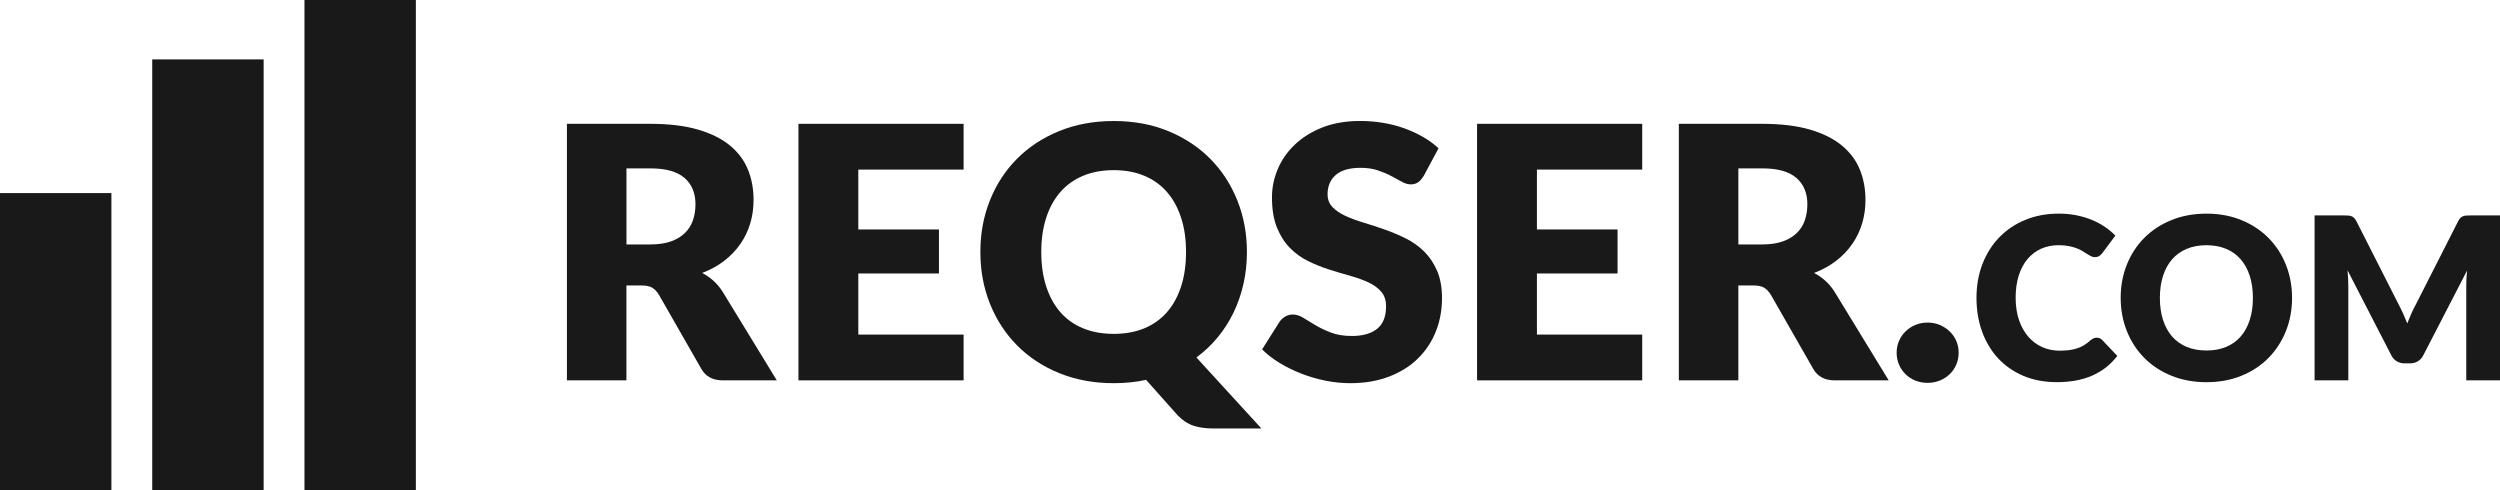
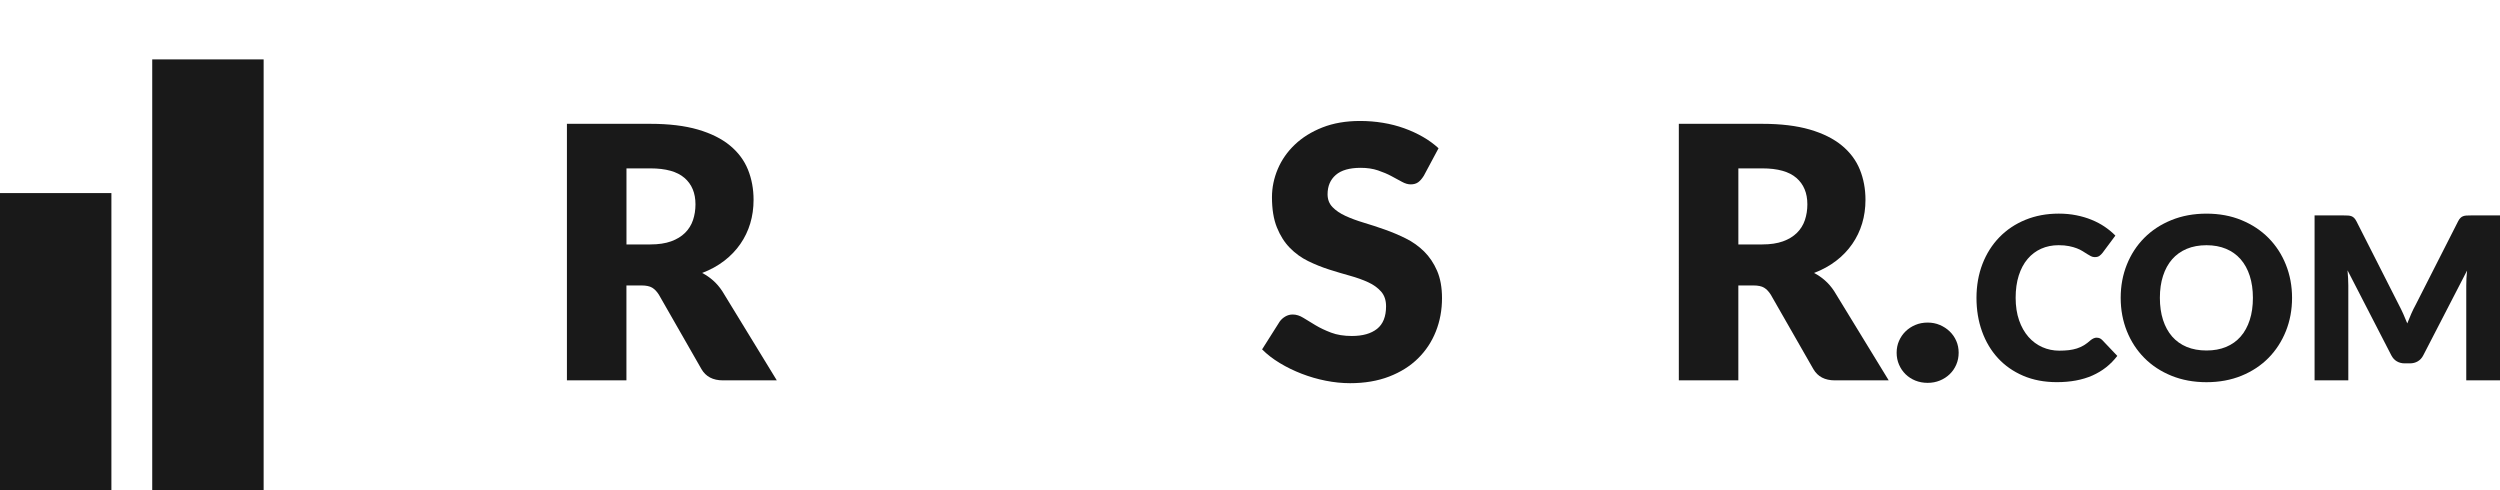
<svg xmlns="http://www.w3.org/2000/svg" id="Ebene_2" viewBox="0 0 1145.62 224.6">
  <defs>
    <style>.cls-1{fill:#191919;stroke-width:0px;}</style>
  </defs>
  <g id="Logo_.com_black_no_claim">
    <g id="REQSER.com">
      <path class="cls-1" d="M355.97,174.3h-24.69c-4.57,0-7.85-1.72-9.84-5.16l-19.53-34.13c-.92-1.45-1.94-2.51-3.07-3.19-1.13-.67-2.74-1.01-4.84-1.01h-6.94v43.49h-27.27V56.74h38.25c8.5,0,15.75.88,21.75,2.62,6,1.75,10.89,4.18,14.68,7.3,3.79,3.12,6.55,6.81,8.27,11.05,1.72,4.25,2.58,8.88,2.58,13.88,0,3.82-.51,7.42-1.53,10.81-1.02,3.39-2.53,6.52-4.52,9.4-1.99,2.88-4.45,5.45-7.38,7.71s-6.31,4.12-10.13,5.57c1.78.92,3.44,2.06,5,3.43,1.56,1.37,2.96,3,4.2,4.88l25.01,40.91ZM298.04,112.01c3.71,0,6.87-.47,9.48-1.41,2.61-.94,4.75-2.25,6.42-3.91s2.88-3.62,3.63-5.85c.75-2.23,1.13-4.64,1.13-7.22,0-5.16-1.68-9.2-5.04-12.1-3.36-2.91-8.57-4.36-15.61-4.36h-10.97v34.86h10.97Z" />
-       <path class="cls-1" d="M393.32,77.72v27.43h36.95v20.17h-36.95v28h48.25v20.98h-75.68V56.74h75.68v20.98h-48.25Z" />
-       <path class="cls-1" d="M578.02,196.33h-22.43c-3.23,0-6.12-.42-8.67-1.25-2.56-.83-4.94-2.38-7.14-4.64l-14.6-16.38c-4.57,1.02-9.49,1.53-14.77,1.53-9.14,0-17.48-1.53-25.01-4.6-7.53-3.07-13.97-7.3-19.32-12.71-5.35-5.41-9.49-11.77-12.43-19.08-2.93-7.31-4.4-15.22-4.4-23.72s1.46-16.41,4.4-23.72c2.93-7.32,7.07-13.66,12.43-19.04,5.35-5.38,11.79-9.6,19.32-12.67,7.53-3.07,15.87-4.6,25.01-4.6s17.47,1.55,24.97,4.64c7.5,3.09,13.92,7.33,19.24,12.71,5.33,5.38,9.45,11.73,12.38,19.04,2.93,7.32,4.4,15.2,4.4,23.64,0,5.06-.52,9.91-1.57,14.56-1.05,4.65-2.56,9.02-4.52,13.11-1.96,4.09-4.38,7.88-7.26,11.38-2.88,3.5-6.15,6.59-9.8,9.28l29.77,32.52ZM477.16,115.48c0,5.86.75,11.12,2.26,15.77,1.51,4.65,3.67,8.59,6.5,11.82s6.29,5.69,10.41,7.38c4.11,1.69,8.81,2.54,14.08,2.54s9.87-.85,13.96-2.54c4.09-1.69,7.54-4.16,10.37-7.38s4.99-7.17,6.5-11.82c1.51-4.65,2.26-9.91,2.26-15.77s-.75-11.04-2.26-15.69c-1.51-4.65-3.67-8.59-6.5-11.82-2.82-3.23-6.28-5.7-10.37-7.42-4.09-1.72-8.74-2.58-13.96-2.58s-9.96.86-14.08,2.58c-4.12,1.72-7.58,4.2-10.41,7.42-2.82,3.23-4.99,7.17-6.5,11.82-1.51,4.65-2.26,9.88-2.26,15.69Z" />
      <path class="cls-1" d="M652.41,80.62c-.81,1.29-1.65,2.26-2.54,2.9s-2.03.97-3.43.97c-1.24,0-2.57-.39-3.99-1.17-1.43-.78-3.04-1.65-4.84-2.62-1.8-.97-3.86-1.84-6.17-2.62-2.31-.78-4.95-1.17-7.91-1.17-5.11,0-8.92,1.09-11.42,3.27-2.5,2.18-3.75,5.12-3.75,8.84,0,2.37.75,4.33,2.26,5.89,1.5,1.56,3.48,2.9,5.93,4.03,2.45,1.13,5.25,2.17,8.39,3.11,3.15.94,6.36,1.99,9.64,3.15,3.28,1.16,6.5,2.52,9.64,4.08,3.15,1.56,5.94,3.55,8.39,5.97,2.45,2.42,4.42,5.37,5.93,8.83,1.5,3.47,2.26,7.65,2.26,12.55,0,5.43-.94,10.52-2.82,15.25s-4.61,8.86-8.19,12.38c-3.58,3.52-7.99,6.29-13.23,8.31-5.25,2.02-11.2,3.03-17.87,3.03-3.66,0-7.38-.38-11.17-1.13-3.79-.75-7.46-1.82-11.01-3.19-3.55-1.37-6.89-3-10.01-4.88-3.12-1.88-5.84-3.98-8.15-6.29l8.07-12.75c.65-.91,1.49-1.68,2.54-2.3,1.05-.62,2.19-.93,3.43-.93,1.61,0,3.24.51,4.88,1.53,1.64,1.02,3.5,2.15,5.57,3.39,2.07,1.24,4.45,2.37,7.14,3.39,2.69,1.02,5.86,1.53,9.52,1.53,4.95,0,8.79-1.09,11.54-3.27s4.12-5.63,4.12-10.37c0-2.74-.75-4.97-2.26-6.7-1.51-1.72-3.48-3.15-5.93-4.28-2.45-1.13-5.23-2.12-8.35-2.99-3.12-.86-6.32-1.82-9.6-2.86-3.28-1.05-6.48-2.34-9.6-3.87-3.12-1.53-5.9-3.55-8.35-6.05-2.45-2.5-4.43-5.62-5.93-9.36-1.51-3.74-2.26-8.35-2.26-13.84,0-4.41.89-8.71,2.66-12.91,1.78-4.2,4.38-7.93,7.83-11.21,3.44-3.28,7.67-5.9,12.67-7.87,5-1.96,10.73-2.95,17.19-2.95,3.6,0,7.11.28,10.53.85,3.42.56,6.66,1.4,9.72,2.5,3.07,1.1,5.93,2.42,8.59,3.95,2.66,1.53,5.04,3.27,7.14,5.2l-6.78,12.67Z" />
-       <path class="cls-1" d="M704.29,77.72v27.43h36.95v20.17h-36.95v28h48.25v20.98h-75.68V56.74h75.68v20.98h-48.25Z" />
      <path class="cls-1" d="M865.5,174.3h-24.69c-4.57,0-7.85-1.72-9.84-5.16l-19.53-34.13c-.92-1.45-1.94-2.51-3.07-3.19-1.13-.67-2.74-1.01-4.84-1.01h-6.94v43.49h-27.27V56.74h38.25c8.5,0,15.75.88,21.75,2.62,6,1.75,10.89,4.18,14.68,7.3,3.79,3.12,6.55,6.81,8.27,11.05,1.72,4.25,2.58,8.88,2.58,13.88,0,3.82-.51,7.42-1.53,10.81-1.02,3.39-2.53,6.52-4.52,9.4-1.99,2.88-4.45,5.45-7.38,7.71s-6.31,4.12-10.13,5.57c1.78.92,3.44,2.06,5,3.43,1.56,1.37,2.96,3,4.2,4.88l25.01,40.91ZM807.56,112.01c3.71,0,6.87-.47,9.48-1.41,2.61-.94,4.75-2.25,6.42-3.91s2.88-3.62,3.63-5.85c.75-2.23,1.13-4.64,1.13-7.22,0-5.16-1.68-9.2-5.04-12.1-3.36-2.91-8.57-4.36-15.61-4.36h-10.97v34.86h10.97Z" />
      <path class="cls-1" d="M869.13,161.63c0-1.94.36-3.74,1.09-5.41.73-1.67,1.72-3.12,2.99-4.36,1.26-1.24,2.76-2.22,4.48-2.95,1.72-.73,3.6-1.09,5.65-1.09s3.84.36,5.57,1.09c1.72.73,3.23,1.71,4.52,2.95,1.29,1.24,2.3,2.69,3.03,4.36.73,1.67,1.09,3.47,1.09,5.41s-.36,3.75-1.09,5.45c-.73,1.69-1.73,3.16-3.03,4.4-1.29,1.24-2.8,2.21-4.52,2.91-1.72.7-3.58,1.05-5.57,1.05s-3.93-.35-5.65-1.05c-1.72-.7-3.21-1.67-4.48-2.91-1.26-1.24-2.26-2.7-2.99-4.4-.73-1.69-1.09-3.51-1.09-5.45Z" />
      <path class="cls-1" d="M960.86,154.75c.42,0,.83.08,1.25.23.42.16.81.42,1.19.8l6.95,7.31c-3.04,3.98-6.86,6.98-11.44,9-4.58,2.02-10,3.03-16.26,3.03-5.74,0-10.88-.98-15.43-2.93-4.55-1.95-8.4-4.65-11.57-8.09-3.16-3.44-5.59-7.52-7.29-12.24-1.7-4.72-2.54-9.85-2.54-15.38s.92-10.81,2.75-15.54c1.83-4.72,4.41-8.79,7.73-12.21s7.3-6.09,11.93-7.99c4.63-1.9,9.73-2.85,15.3-2.85,2.83,0,5.51.25,8.01.75,2.51.5,4.85,1.19,7.03,2.08,2.18.88,4.18,1.95,6.02,3.19,1.83,1.25,3.46,2.59,4.88,4.05l-5.91,7.94c-.38.48-.83.93-1.35,1.32-.52.4-1.25.6-2.18.6-.62,0-1.21-.14-1.76-.42-.55-.28-1.14-.61-1.76-1.01-.62-.4-1.31-.83-2.05-1.3-.74-.47-1.63-.9-2.65-1.3-1.02-.4-2.21-.73-3.58-1.01-1.37-.28-2.96-.42-4.8-.42-2.9,0-5.56.54-7.96,1.61-2.4,1.07-4.48,2.64-6.22,4.69-1.75,2.06-3.09,4.58-4.05,7.57-.95,2.99-1.43,6.41-1.43,10.24s.53,7.31,1.58,10.32c1.05,3.01,2.49,5.54,4.3,7.6,1.82,2.06,3.93,3.62,6.35,4.69,2.42,1.07,5.01,1.61,7.78,1.61,1.59,0,3.04-.08,4.36-.23,1.31-.16,2.54-.42,3.68-.78,1.14-.36,2.21-.85,3.22-1.45,1-.6,2.02-1.38,3.06-2.31.41-.34.86-.63,1.35-.86.48-.22.99-.34,1.5-.34Z" />
      <path class="cls-1" d="M1050.33,136.49c0,5.46-.94,10.55-2.83,15.25-1.89,4.7-4.54,8.79-7.96,12.27-3.42,3.47-7.55,6.2-12.37,8.17-4.82,1.97-10.18,2.96-16.05,2.96s-11.24-.99-16.08-2.96c-4.84-1.97-8.98-4.69-12.42-8.17-3.44-3.48-6.1-7.56-7.99-12.27-1.88-4.7-2.83-9.79-2.83-15.25s.94-10.55,2.83-15.25,4.55-8.78,7.99-12.24c3.44-3.46,7.58-6.17,12.42-8.14,4.84-1.97,10.2-2.96,16.08-2.96s11.23.99,16.05,2.98c4.82,1.99,8.95,4.71,12.37,8.17,3.42,3.46,6.08,7.54,7.96,12.24,1.88,4.7,2.83,9.77,2.83,15.2ZM1032.39,136.49c0-3.73-.49-7.1-1.45-10.09s-2.36-5.52-4.17-7.6c-1.82-2.07-4.04-3.67-6.67-4.77s-5.62-1.66-8.97-1.66-6.41.55-9.05,1.66-4.88,2.7-6.69,4.77c-1.82,2.08-3.21,4.61-4.18,7.6s-1.45,6.35-1.45,10.09.48,7.15,1.45,10.14c.97,2.99,2.36,5.52,4.18,7.6,1.82,2.07,4.05,3.66,6.69,4.75,2.65,1.09,5.66,1.63,9.05,1.63s6.34-.54,8.97-1.63c2.63-1.09,4.85-2.67,6.67-4.75,1.82-2.08,3.21-4.61,4.17-7.6.97-2.99,1.45-6.37,1.45-10.14Z" />
      <path class="cls-1" d="M1145.62,98.73v75.57h-15.46v-43.47c0-1,.03-2.09.08-3.27.05-1.18.15-2.37.29-3.58l-20.07,38.85c-.62,1.21-1.46,2.13-2.52,2.75-1.05.62-2.26.93-3.6.93h-2.39c-1.35,0-2.55-.31-3.61-.93-1.06-.62-1.89-1.54-2.52-2.75l-20.07-38.96c.1,1.25.19,2.46.26,3.66s.1,2.29.1,3.29v43.47h-15.46v-75.57h13.38c.76,0,1.43.02,2,.05.57.04,1.08.14,1.53.31.45.17.86.44,1.22.8s.72.87,1.06,1.53l19.45,38.33c.69,1.31,1.36,2.68,2,4.1.64,1.42,1.25,2.87,1.84,4.36.59-1.52,1.2-3.01,1.84-4.46.64-1.45,1.32-2.83,2.05-4.15l19.4-38.18c.34-.66.7-1.17,1.06-1.53.36-.36.77-.63,1.22-.8.45-.17.96-.28,1.53-.31.57-.03,1.24-.05,2-.05h13.38Z" />
    </g>
    <g id="Bars_black">
-       <polyline class="cls-1" points="139.52 224.6 139.52 0 190.57 0 190.57 224.6" />
      <polyline class="cls-1" points="0 224.6 0 88.48 51.05 88.48 51.05 224.6" />
      <polyline class="cls-1" points="69.76 224.6 69.76 27.22 120.81 27.22 120.81 224.6" />
    </g>
  </g>
</svg>